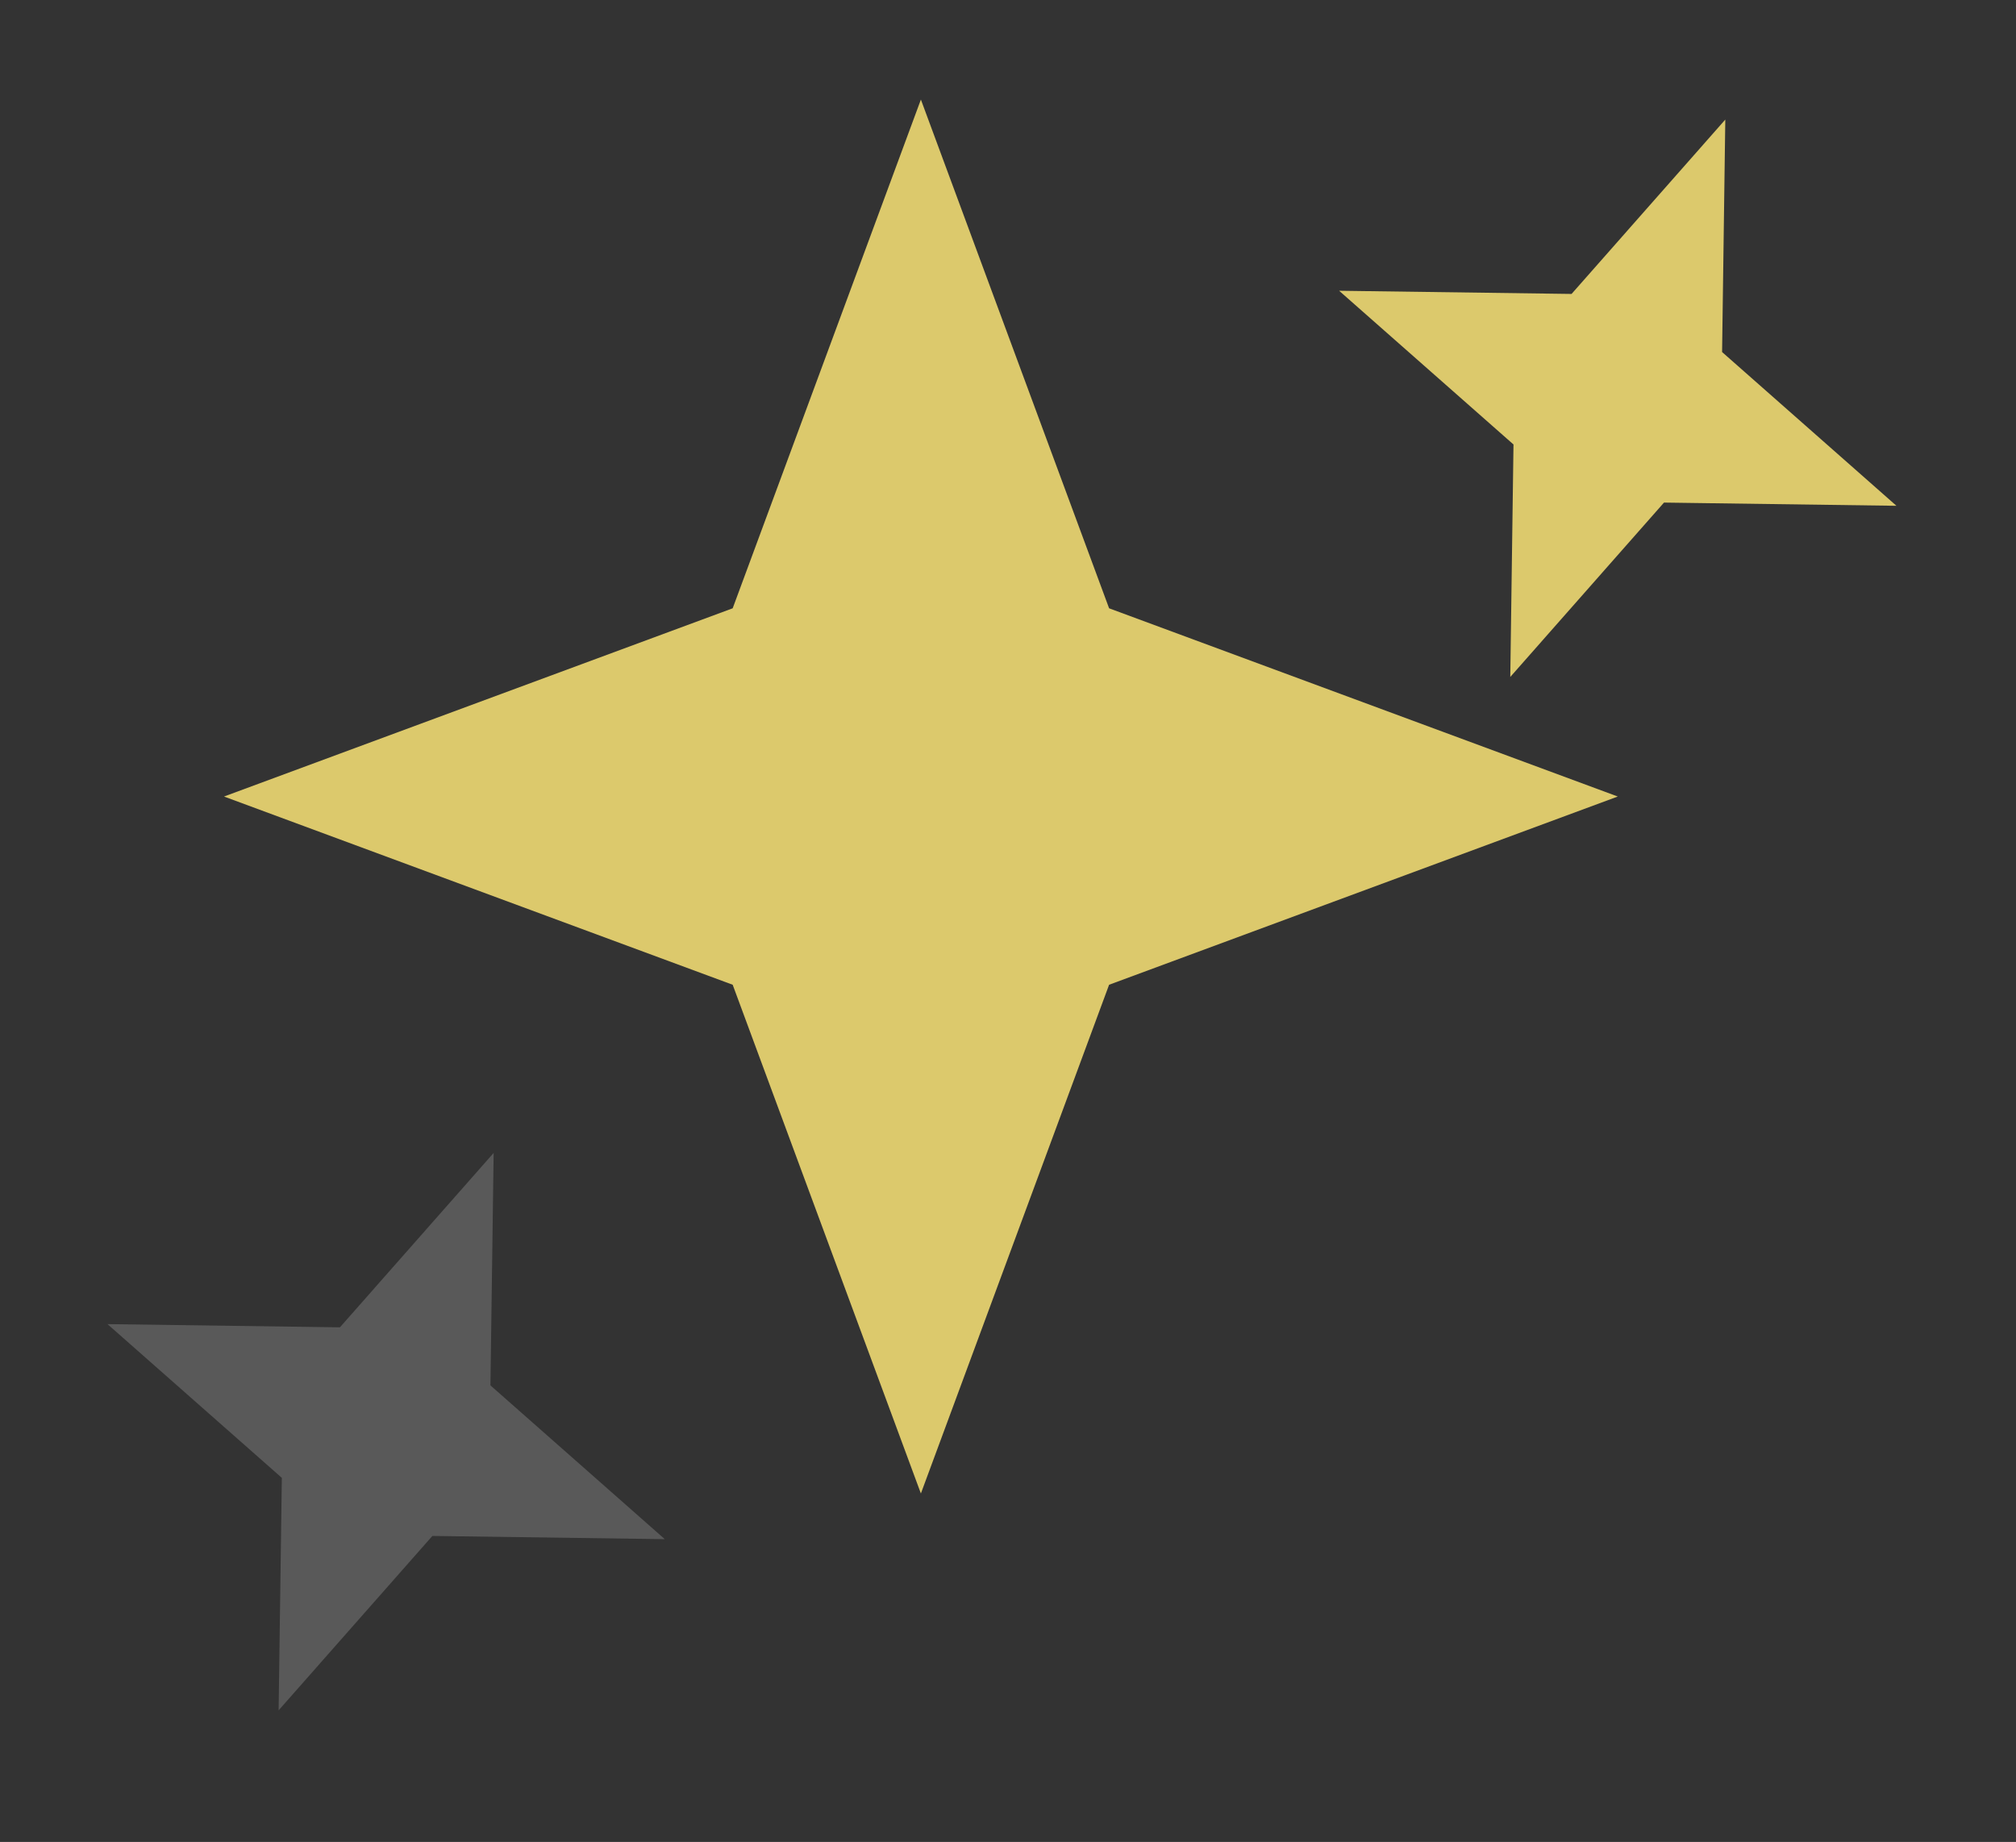
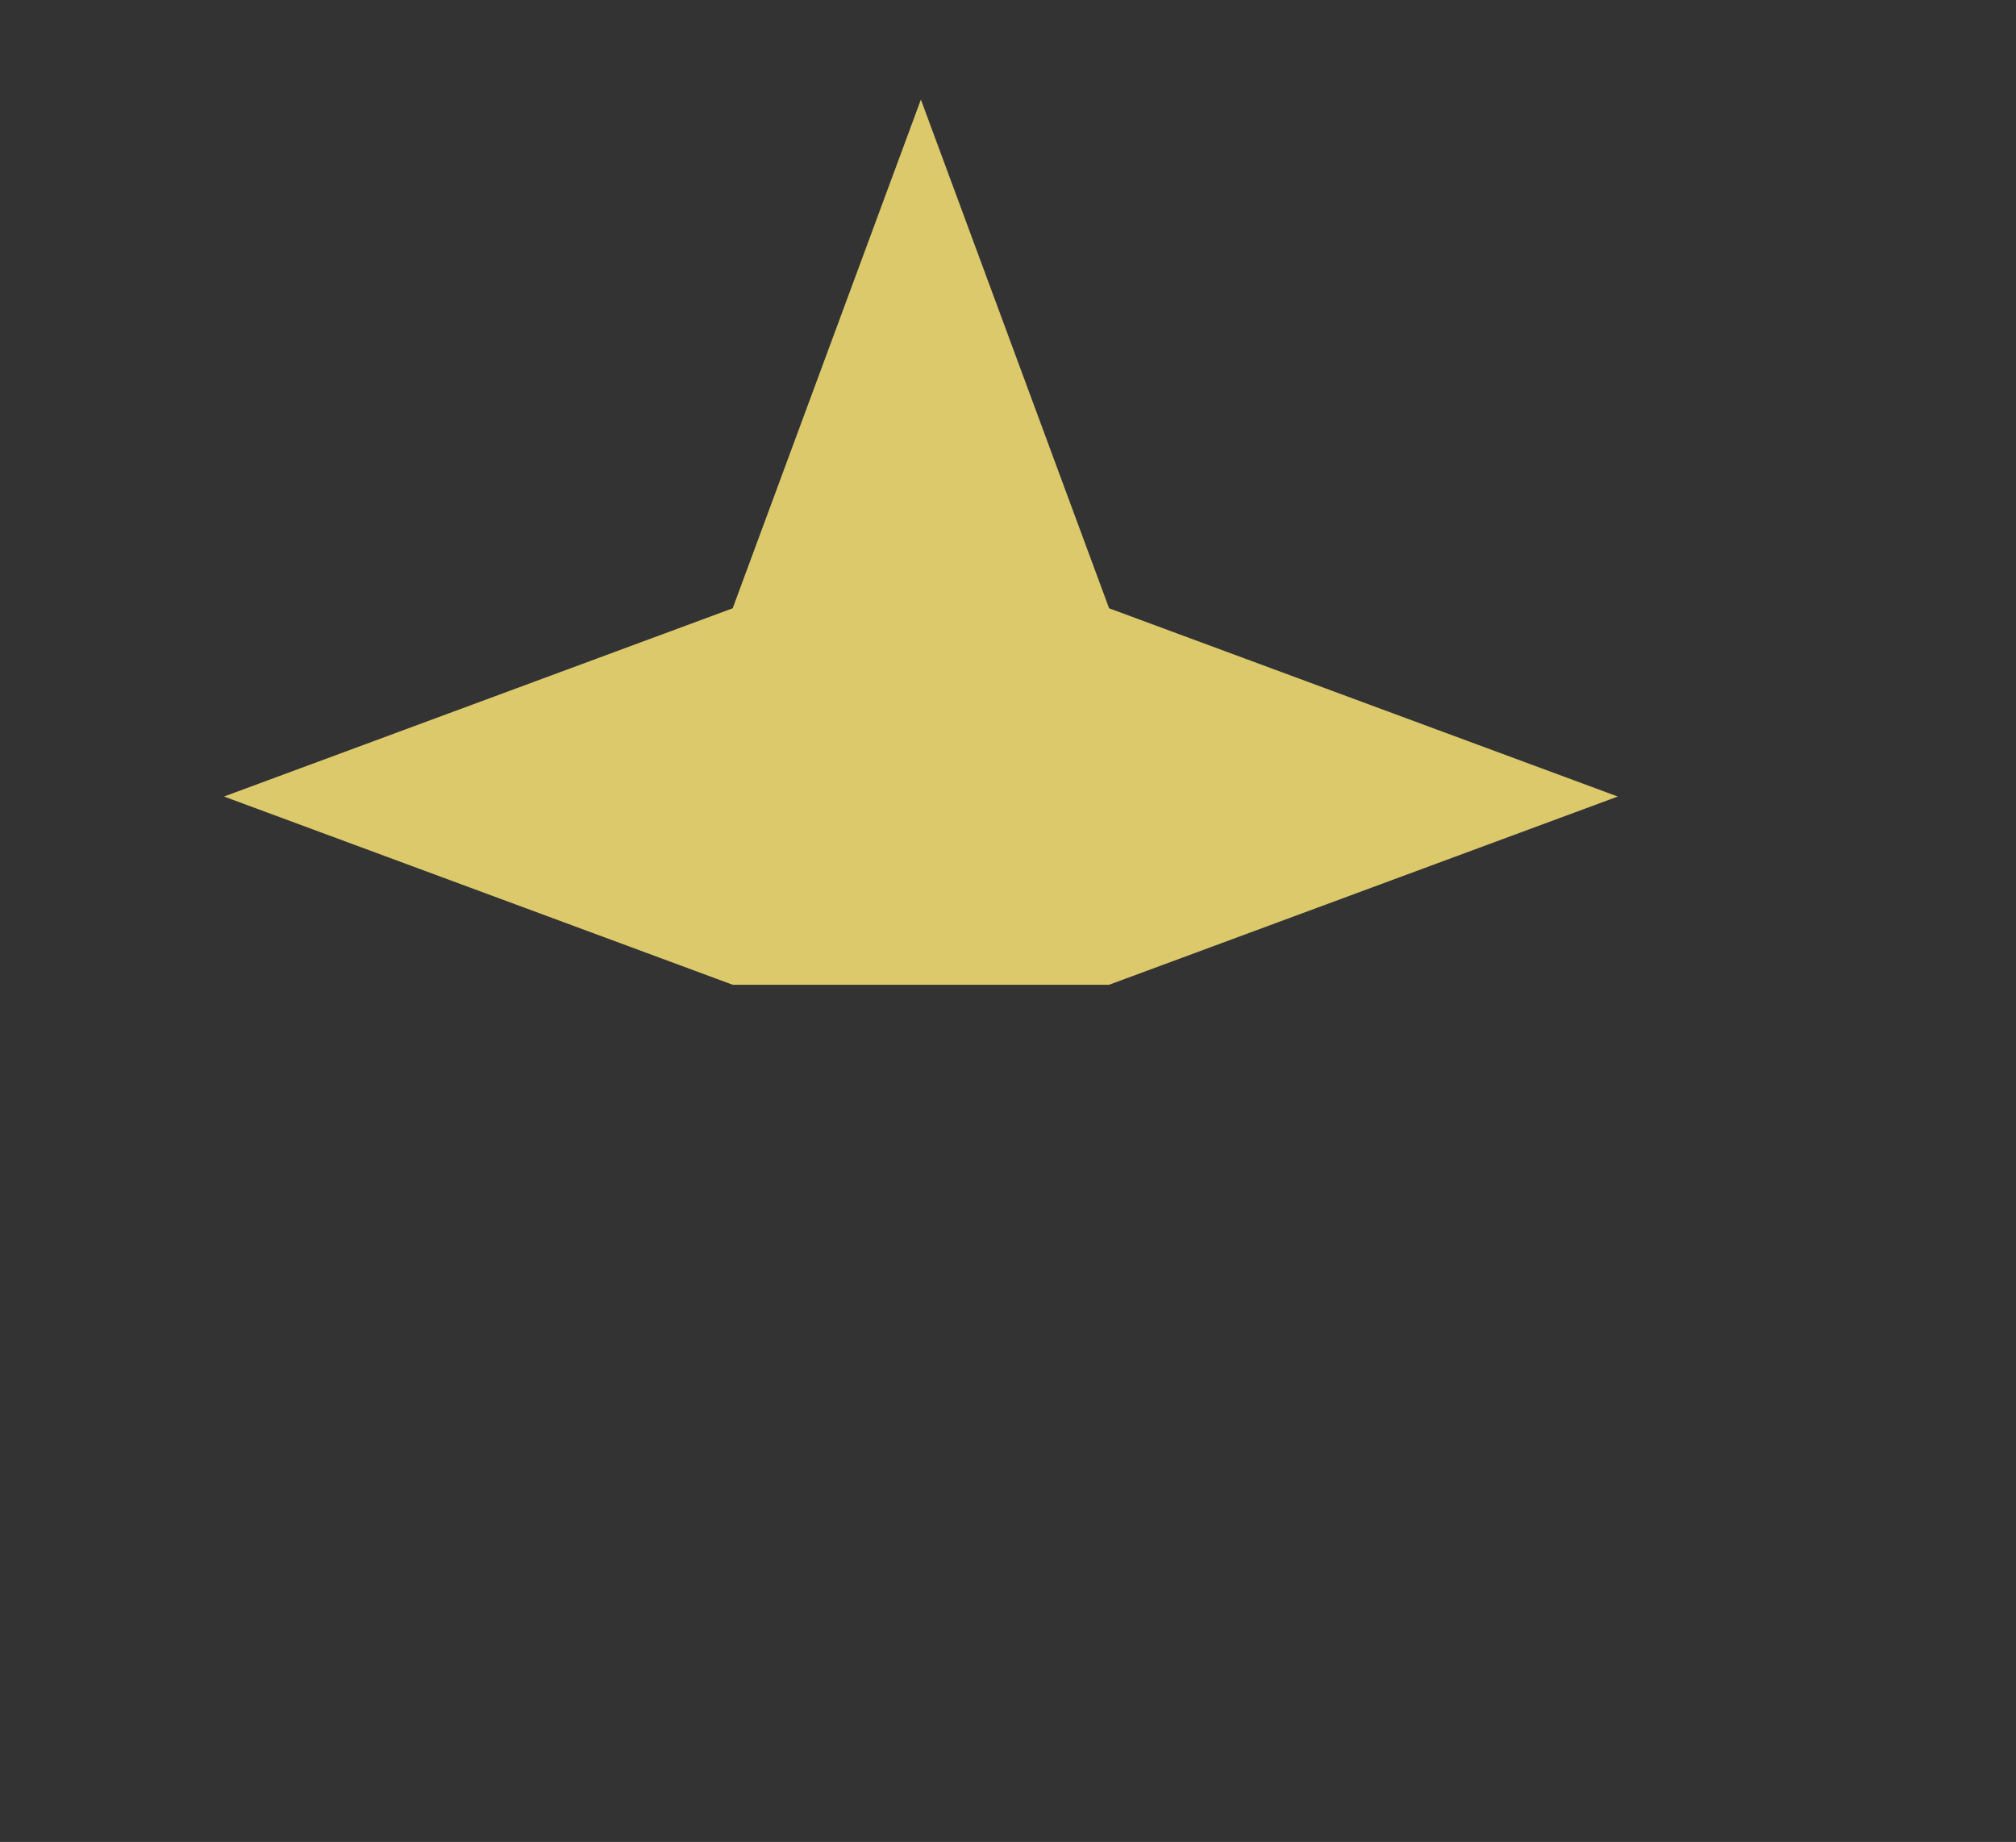
<svg xmlns="http://www.w3.org/2000/svg" width="81" height="74" viewBox="0 0 81 74" fill="none">
  <rect x="0" y="0" width="81" height="74" fill="#333333" stroke="none" />
-   <path d="M37 4L44.562 24.438L65 32L44.562 39.562L37 60L29.438 39.562L9 32L29.438 24.438L37 4Z" fill="#DCC96C" />
-   <path d="M69.32 4.804L69.191 14.143L76.196 20.32L66.857 20.191L60.681 27.196L60.81 17.857L53.804 11.681L63.143 11.809L69.32 4.804Z" fill="#DCC96C" />
-   <path d="M19.834 46.319L19.705 55.658L26.71 61.835L17.372 61.706L11.195 68.711L11.324 59.372L4.319 53.196L13.658 53.325L19.834 46.319Z" fill="white" fill-opacity="0.19" />
+   <path d="M37 4L44.562 24.438L65 32L44.562 39.562L29.438 39.562L9 32L29.438 24.438L37 4Z" fill="#DCC96C" />
</svg>